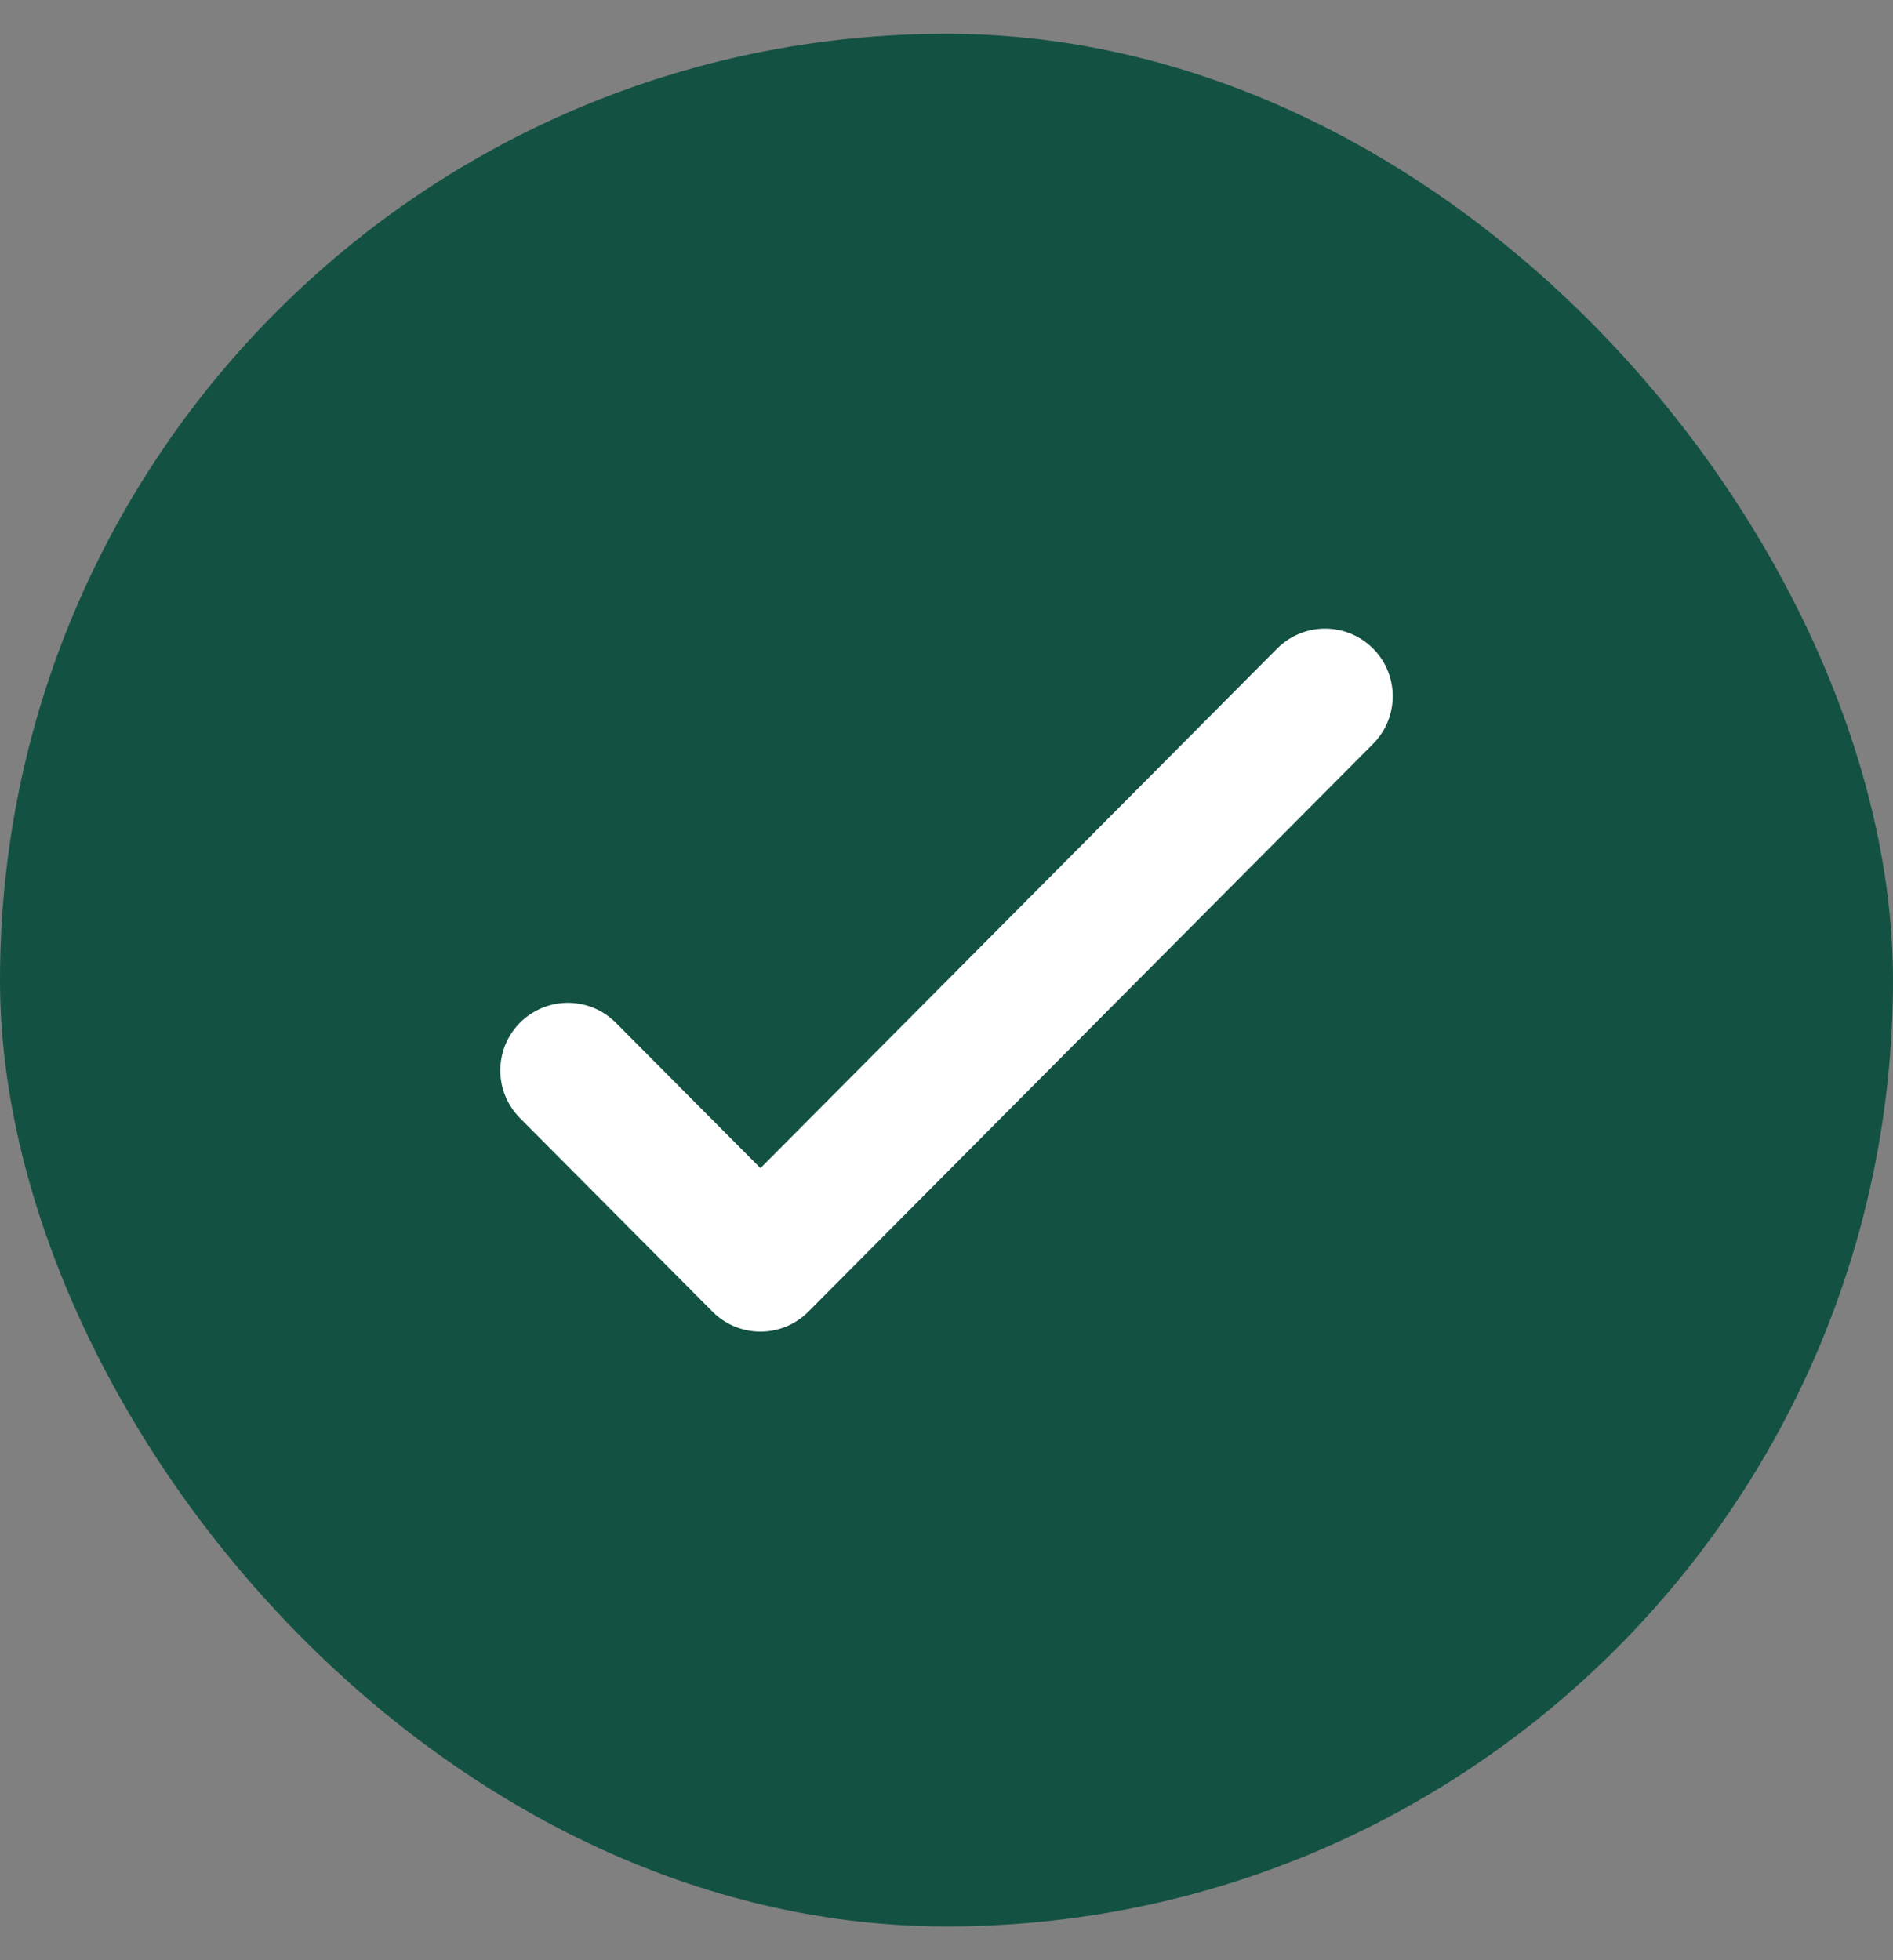
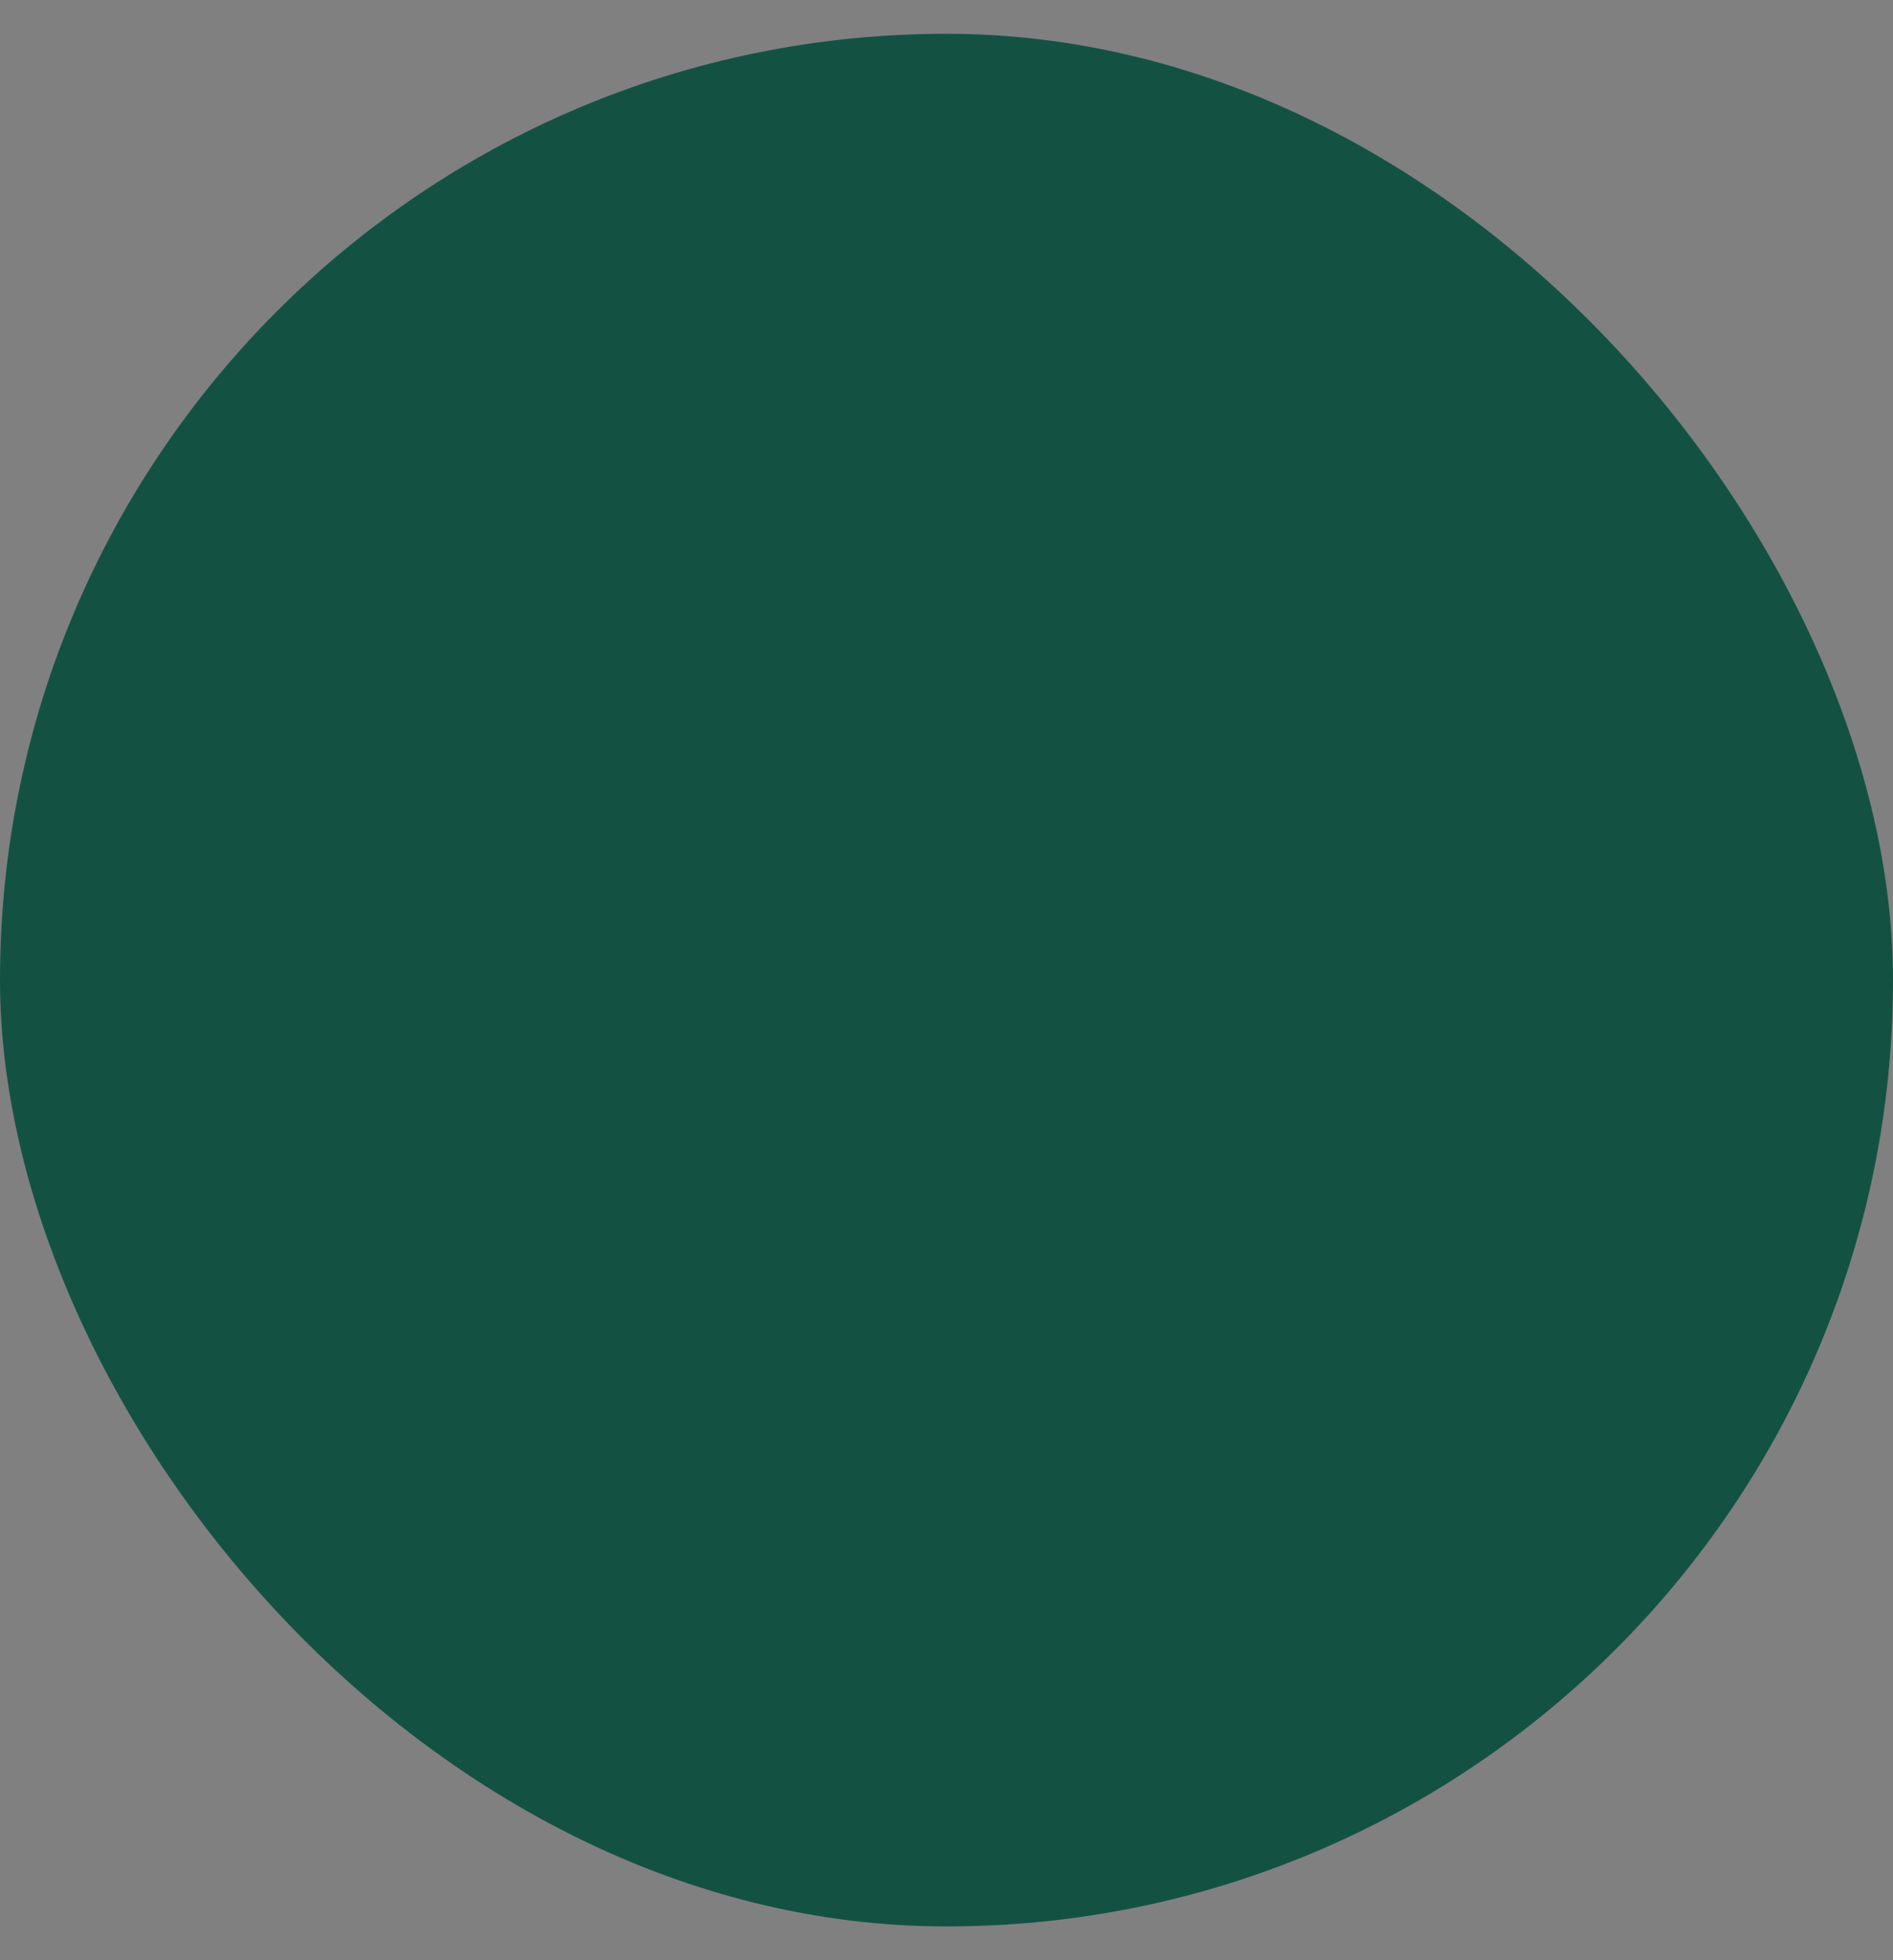
<svg xmlns="http://www.w3.org/2000/svg" width="28" height="29" fill="none" viewBox="0 0 28 29">
  <rect x="0" y="0" width="28" height="29" fill="#808080" stroke="none" />
  <rect width="28" height="28" y=".5" fill="#135243" rx="14" />
-   <path stroke="#fff" stroke-linecap="round" stroke-linejoin="round" stroke-width="2" d="m19.6 10.3-8.352 8.4L8.4 15.836" />
</svg>